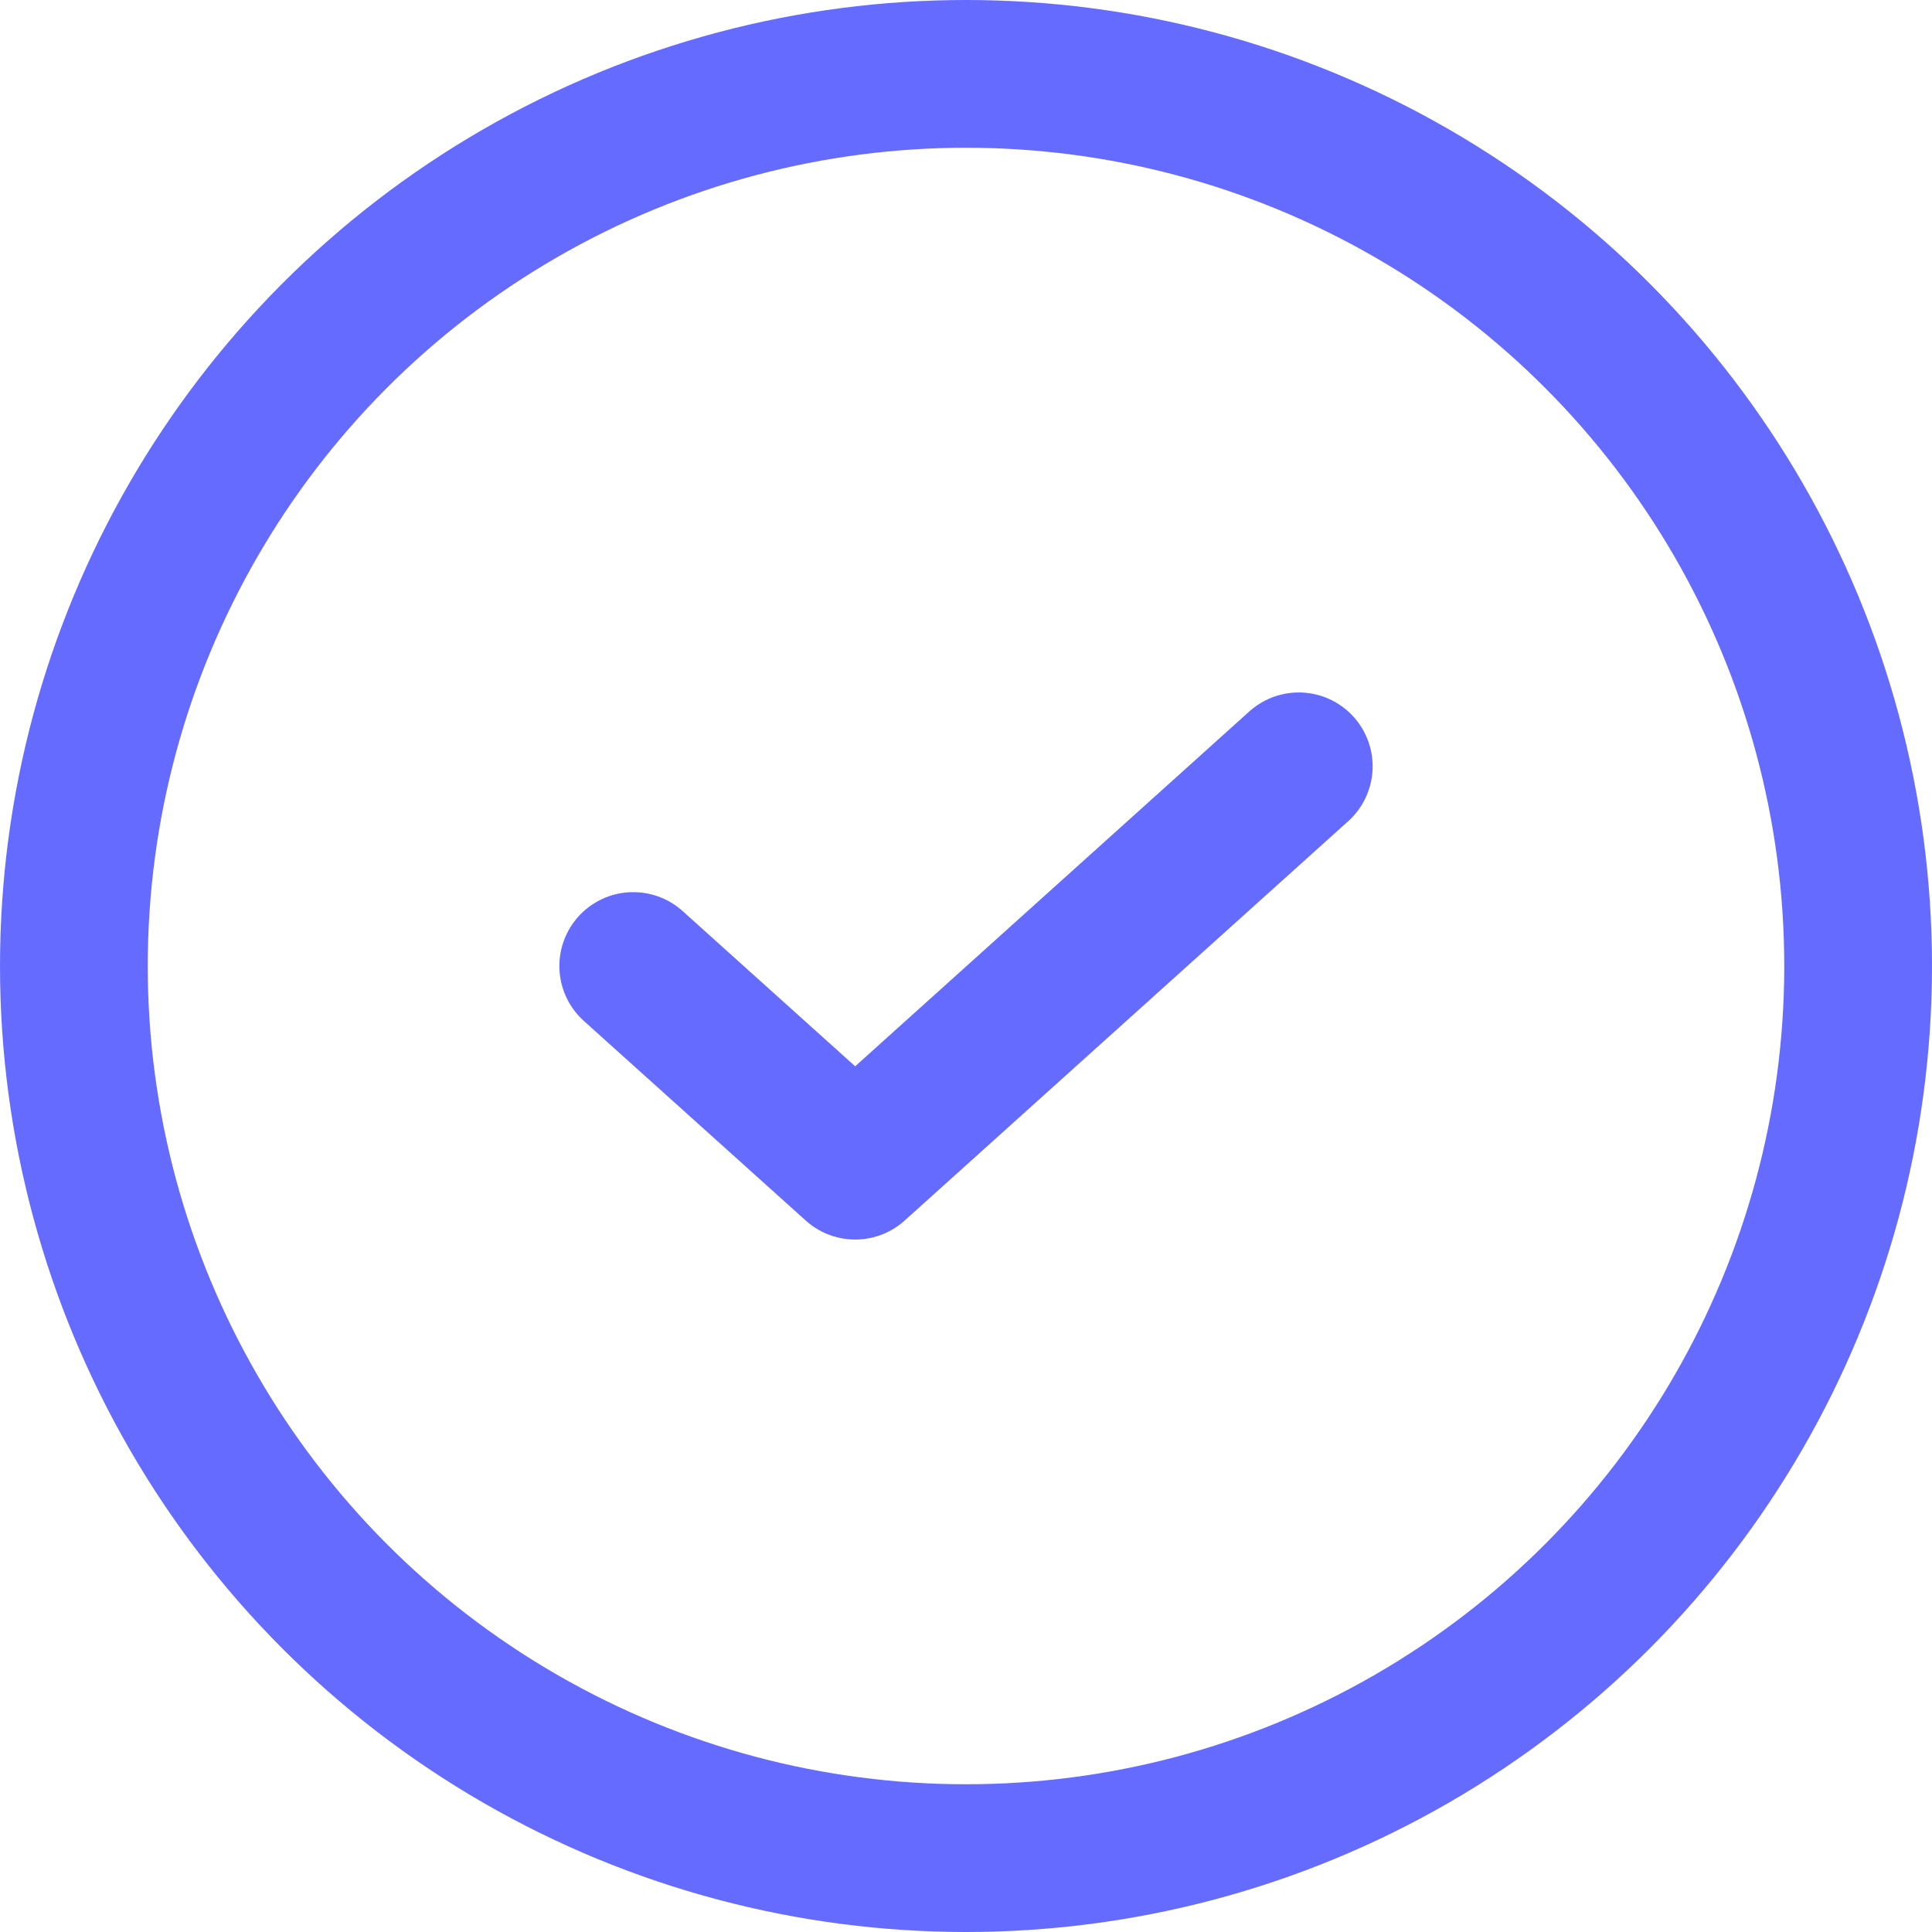
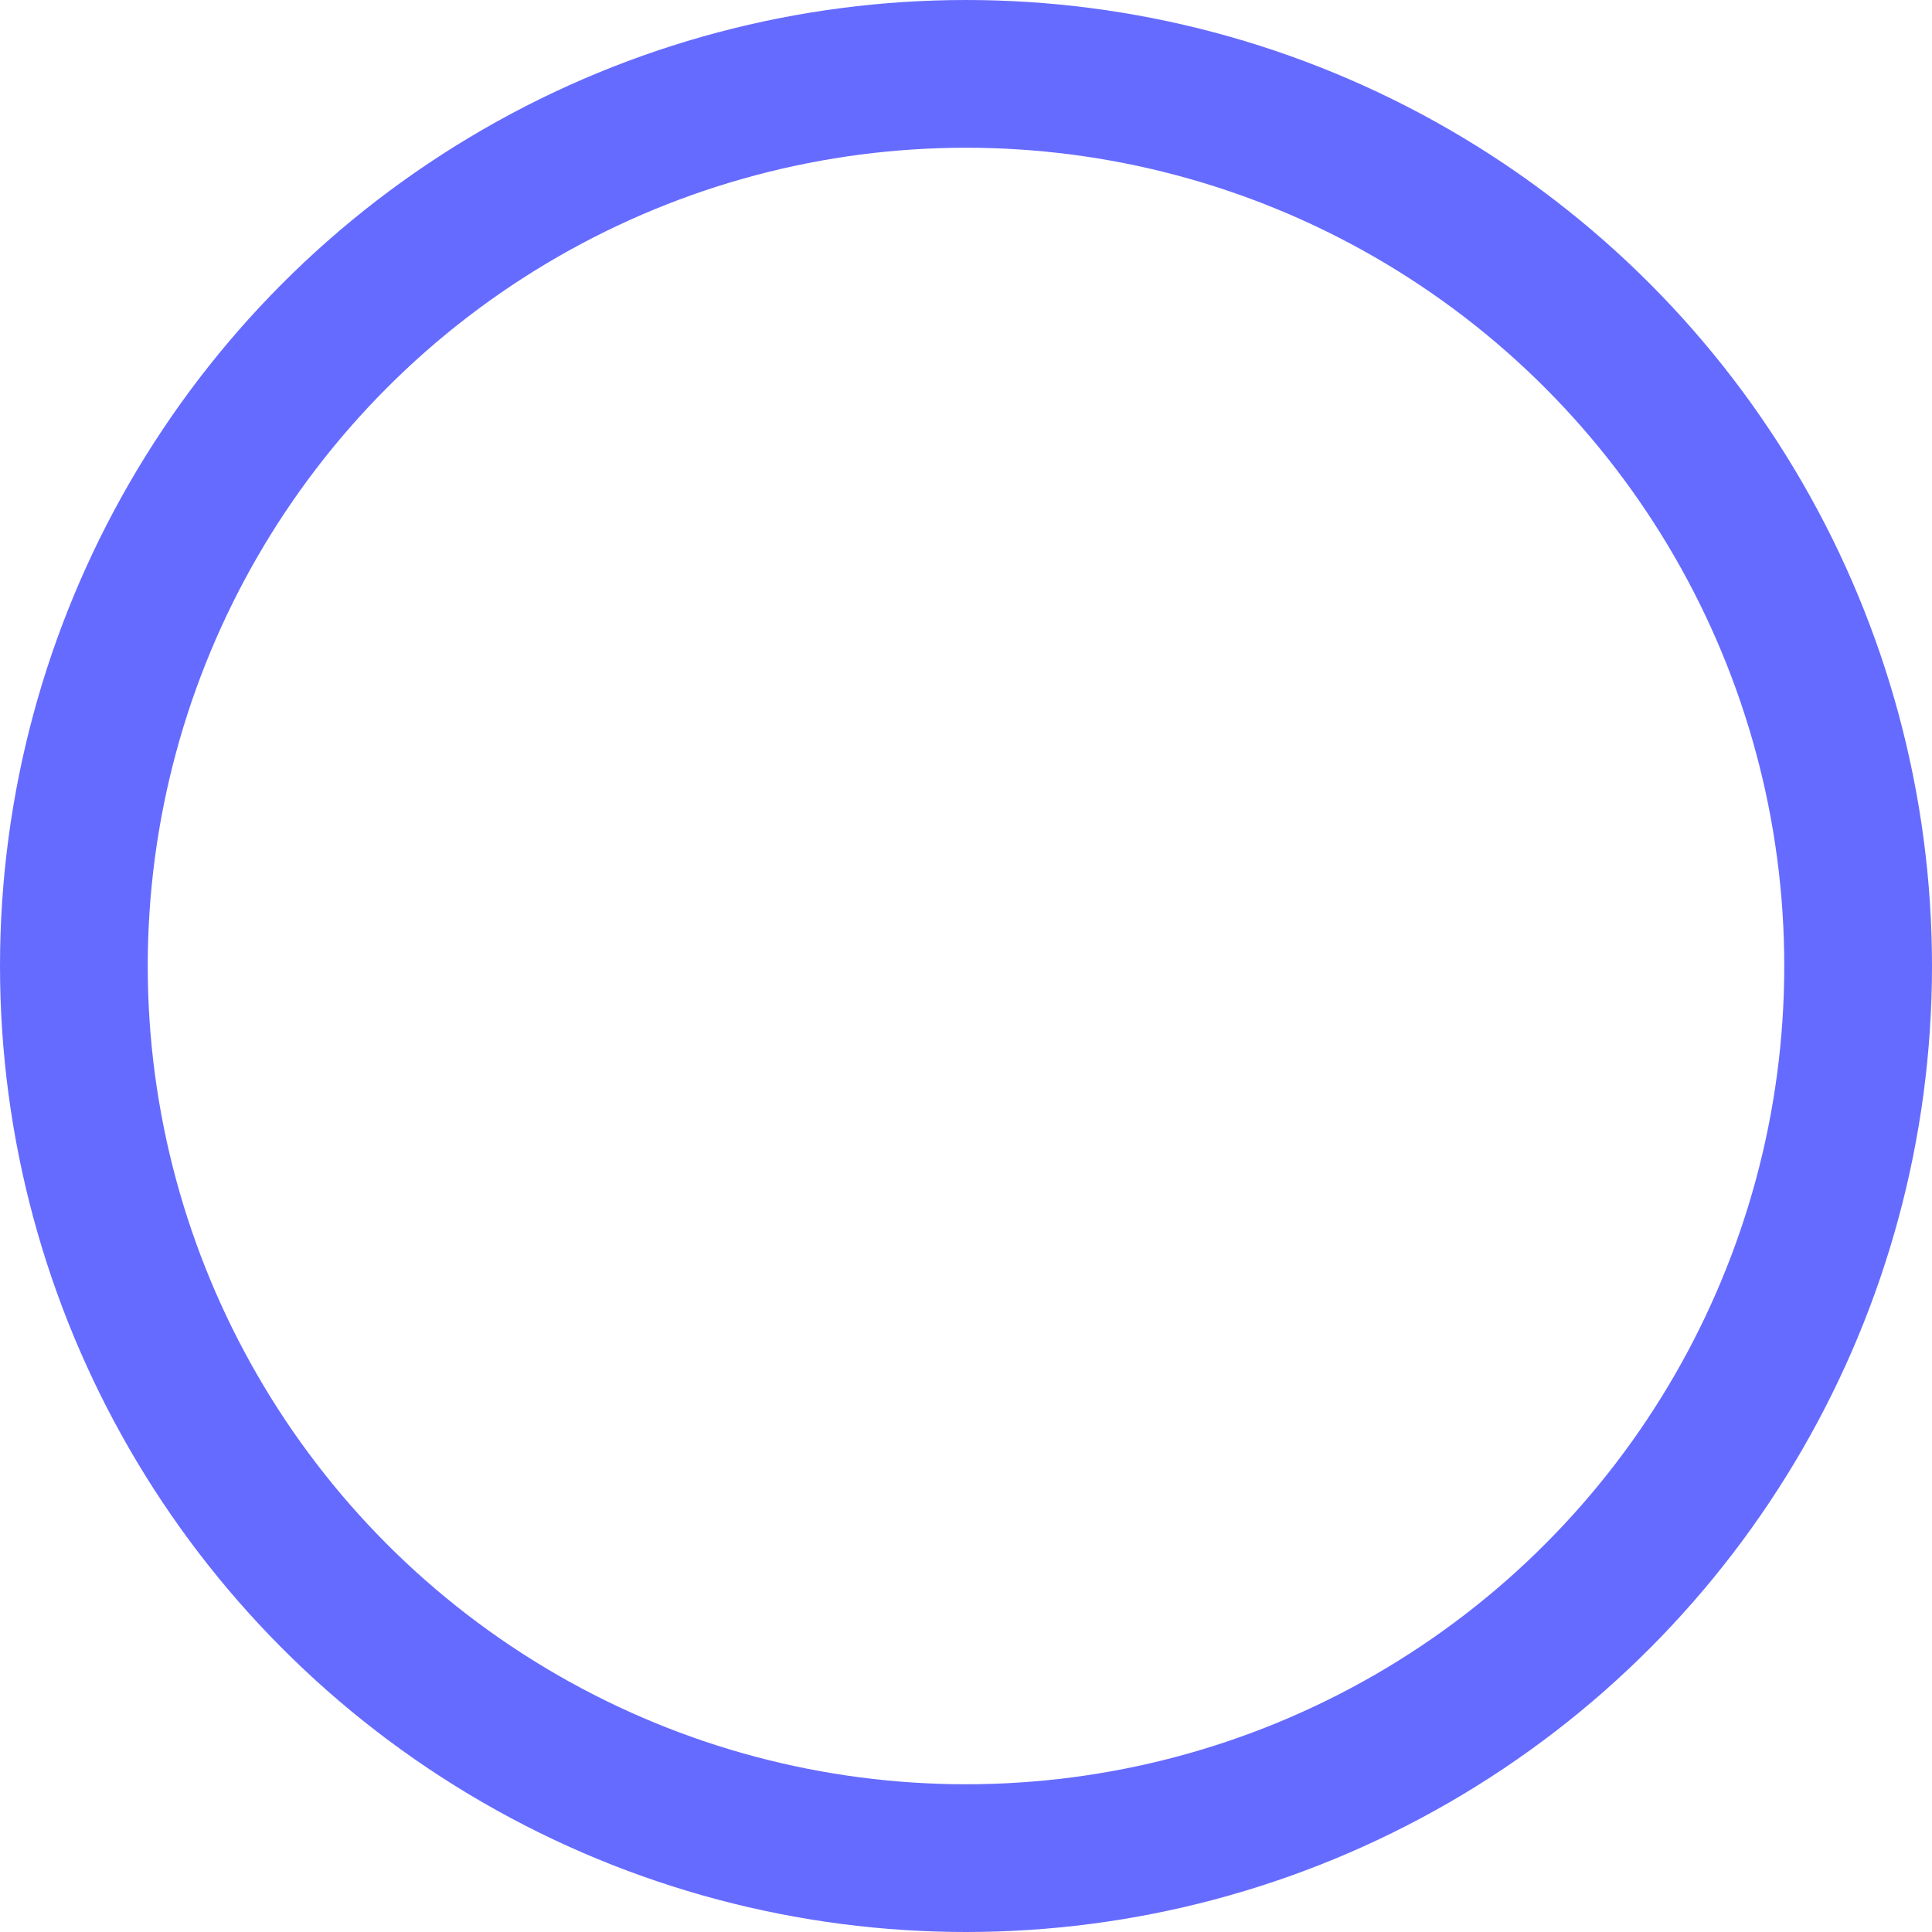
<svg xmlns="http://www.w3.org/2000/svg" width="17" height="17" viewBox="0 0 17 17" fill="none">
  <g id="Frame 33">
    <circle id="Ellipse 2" cx="8.5" cy="8.5" r="7.85" stroke="#666BFF" stroke-width="1.3" />
    <g id="Tick-Square">
-       <path id="Stroke-3" d="M5.572 8.5L7.525 10.257L11.428 6.743" stroke="#666BFF" stroke-width="1.3" stroke-linecap="round" stroke-linejoin="round" />
-     </g>
+       </g>
  </g>
</svg>